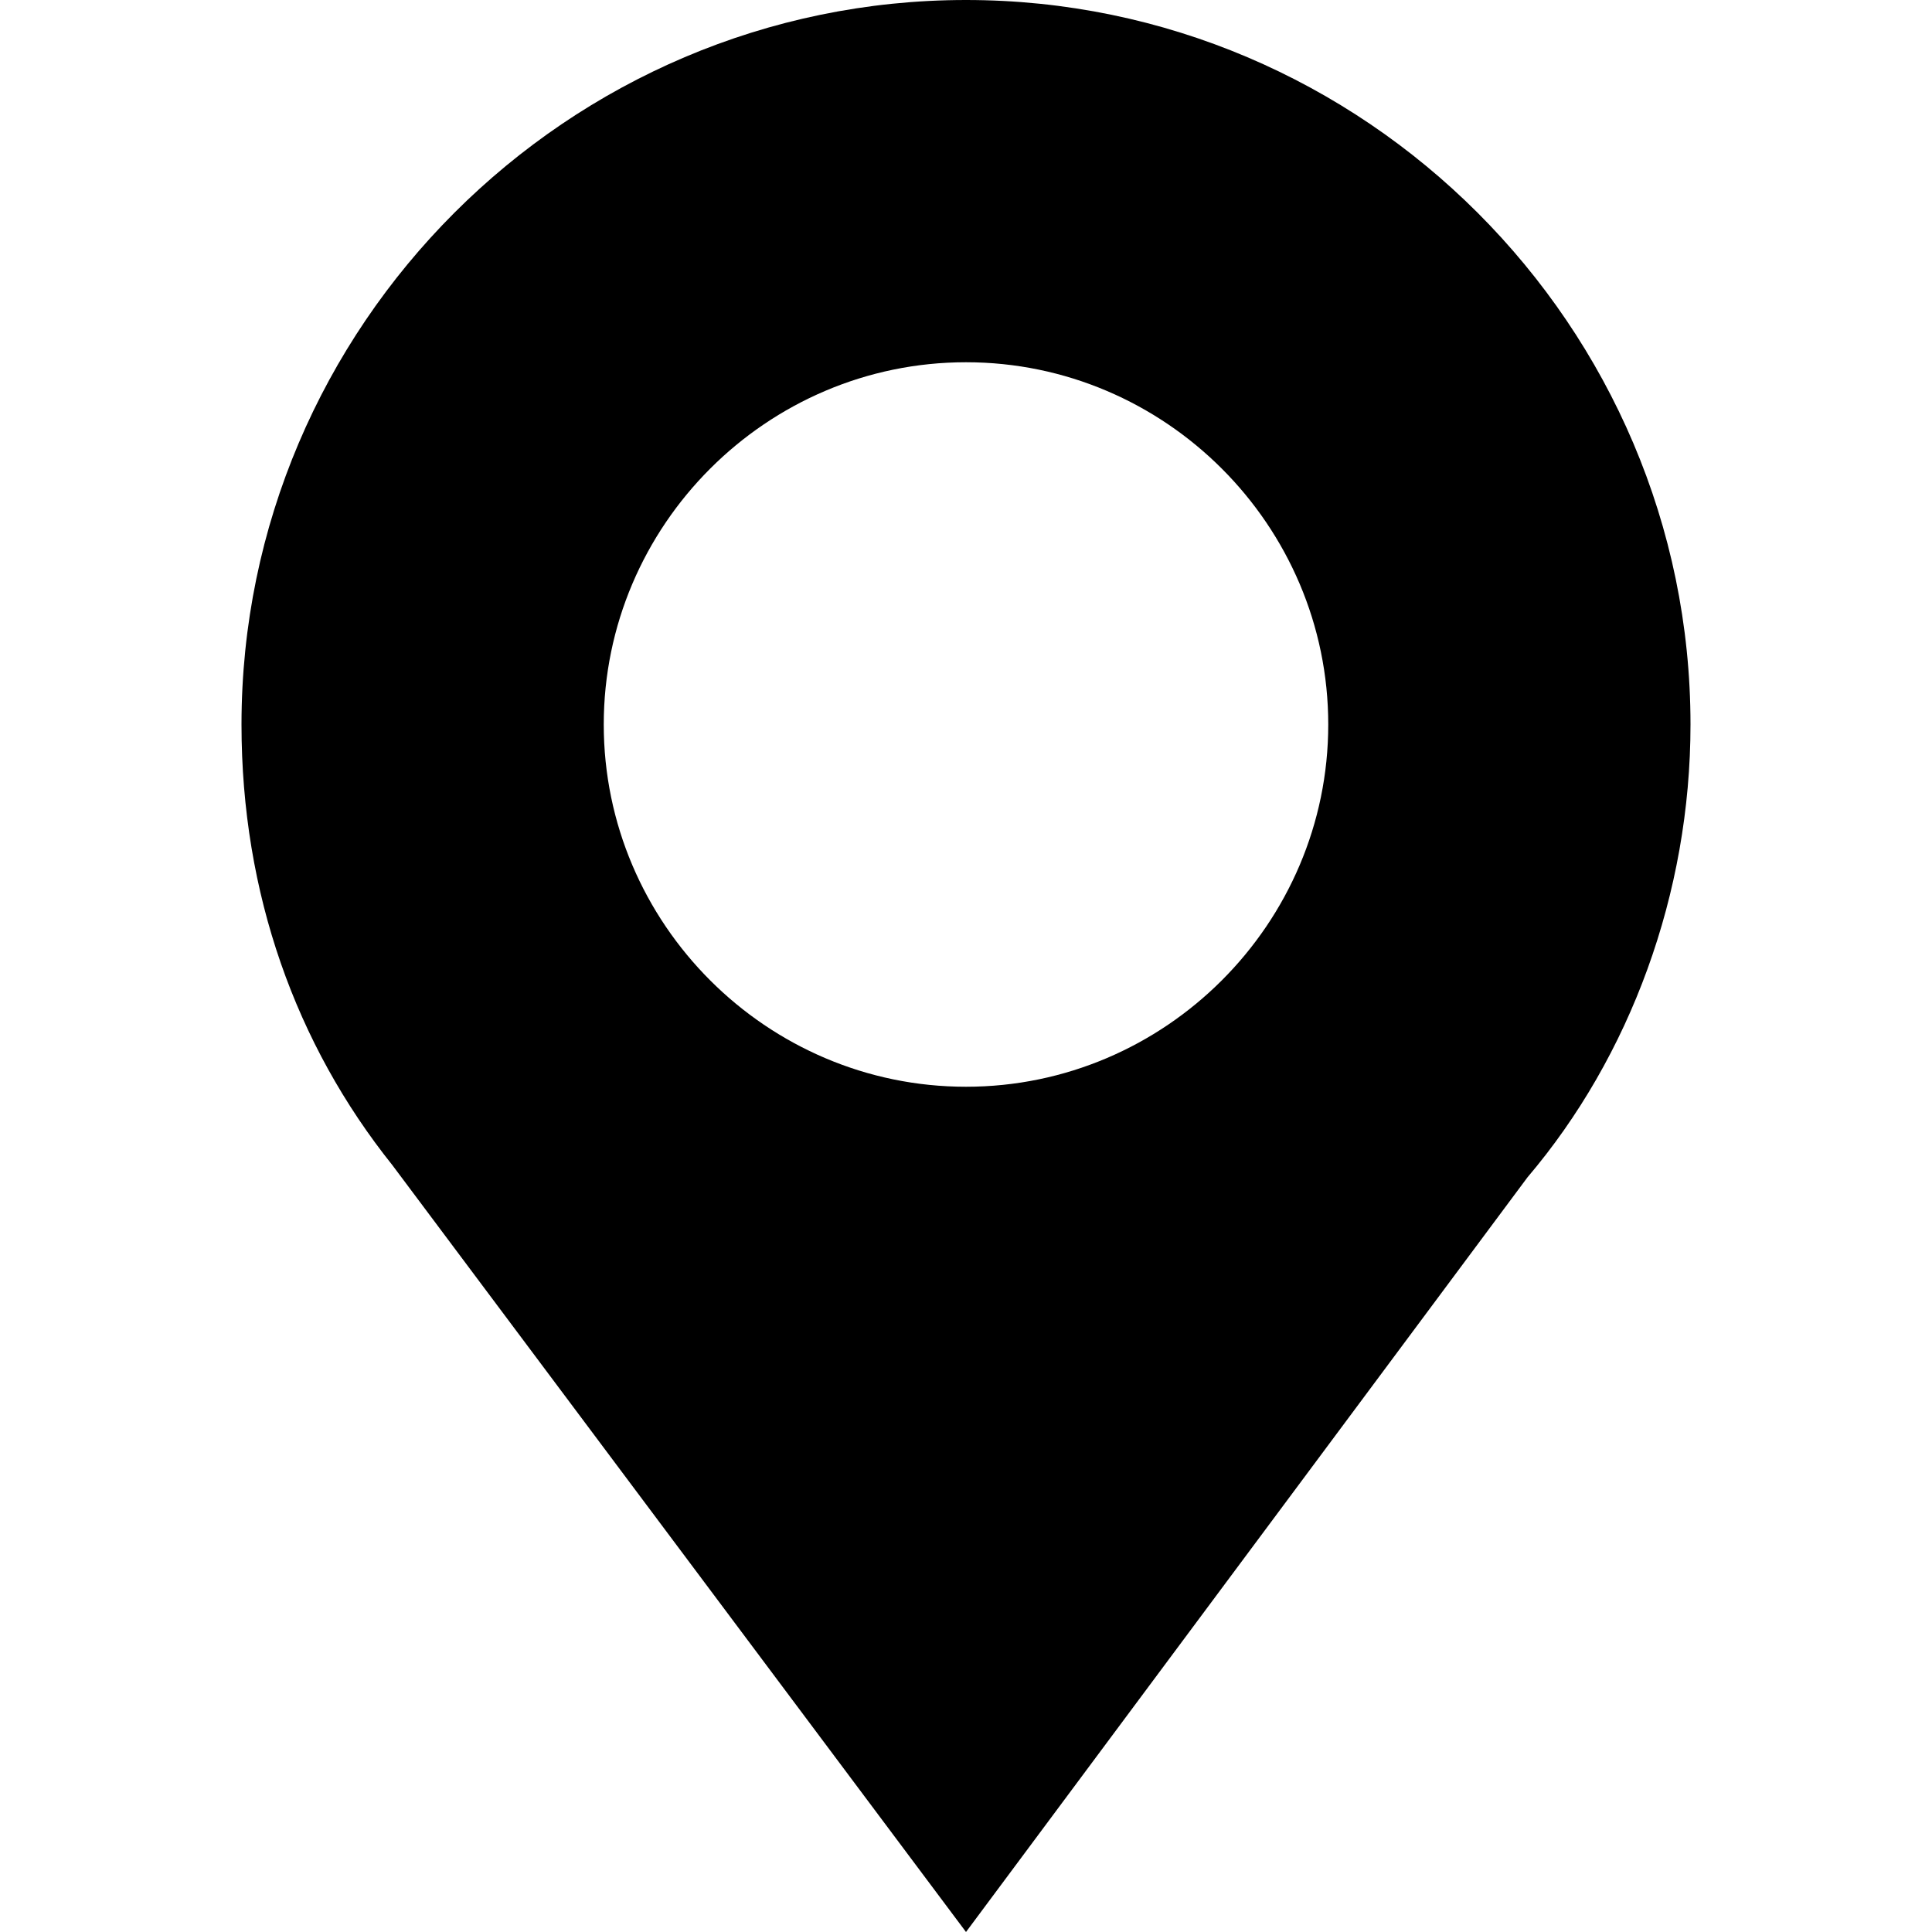
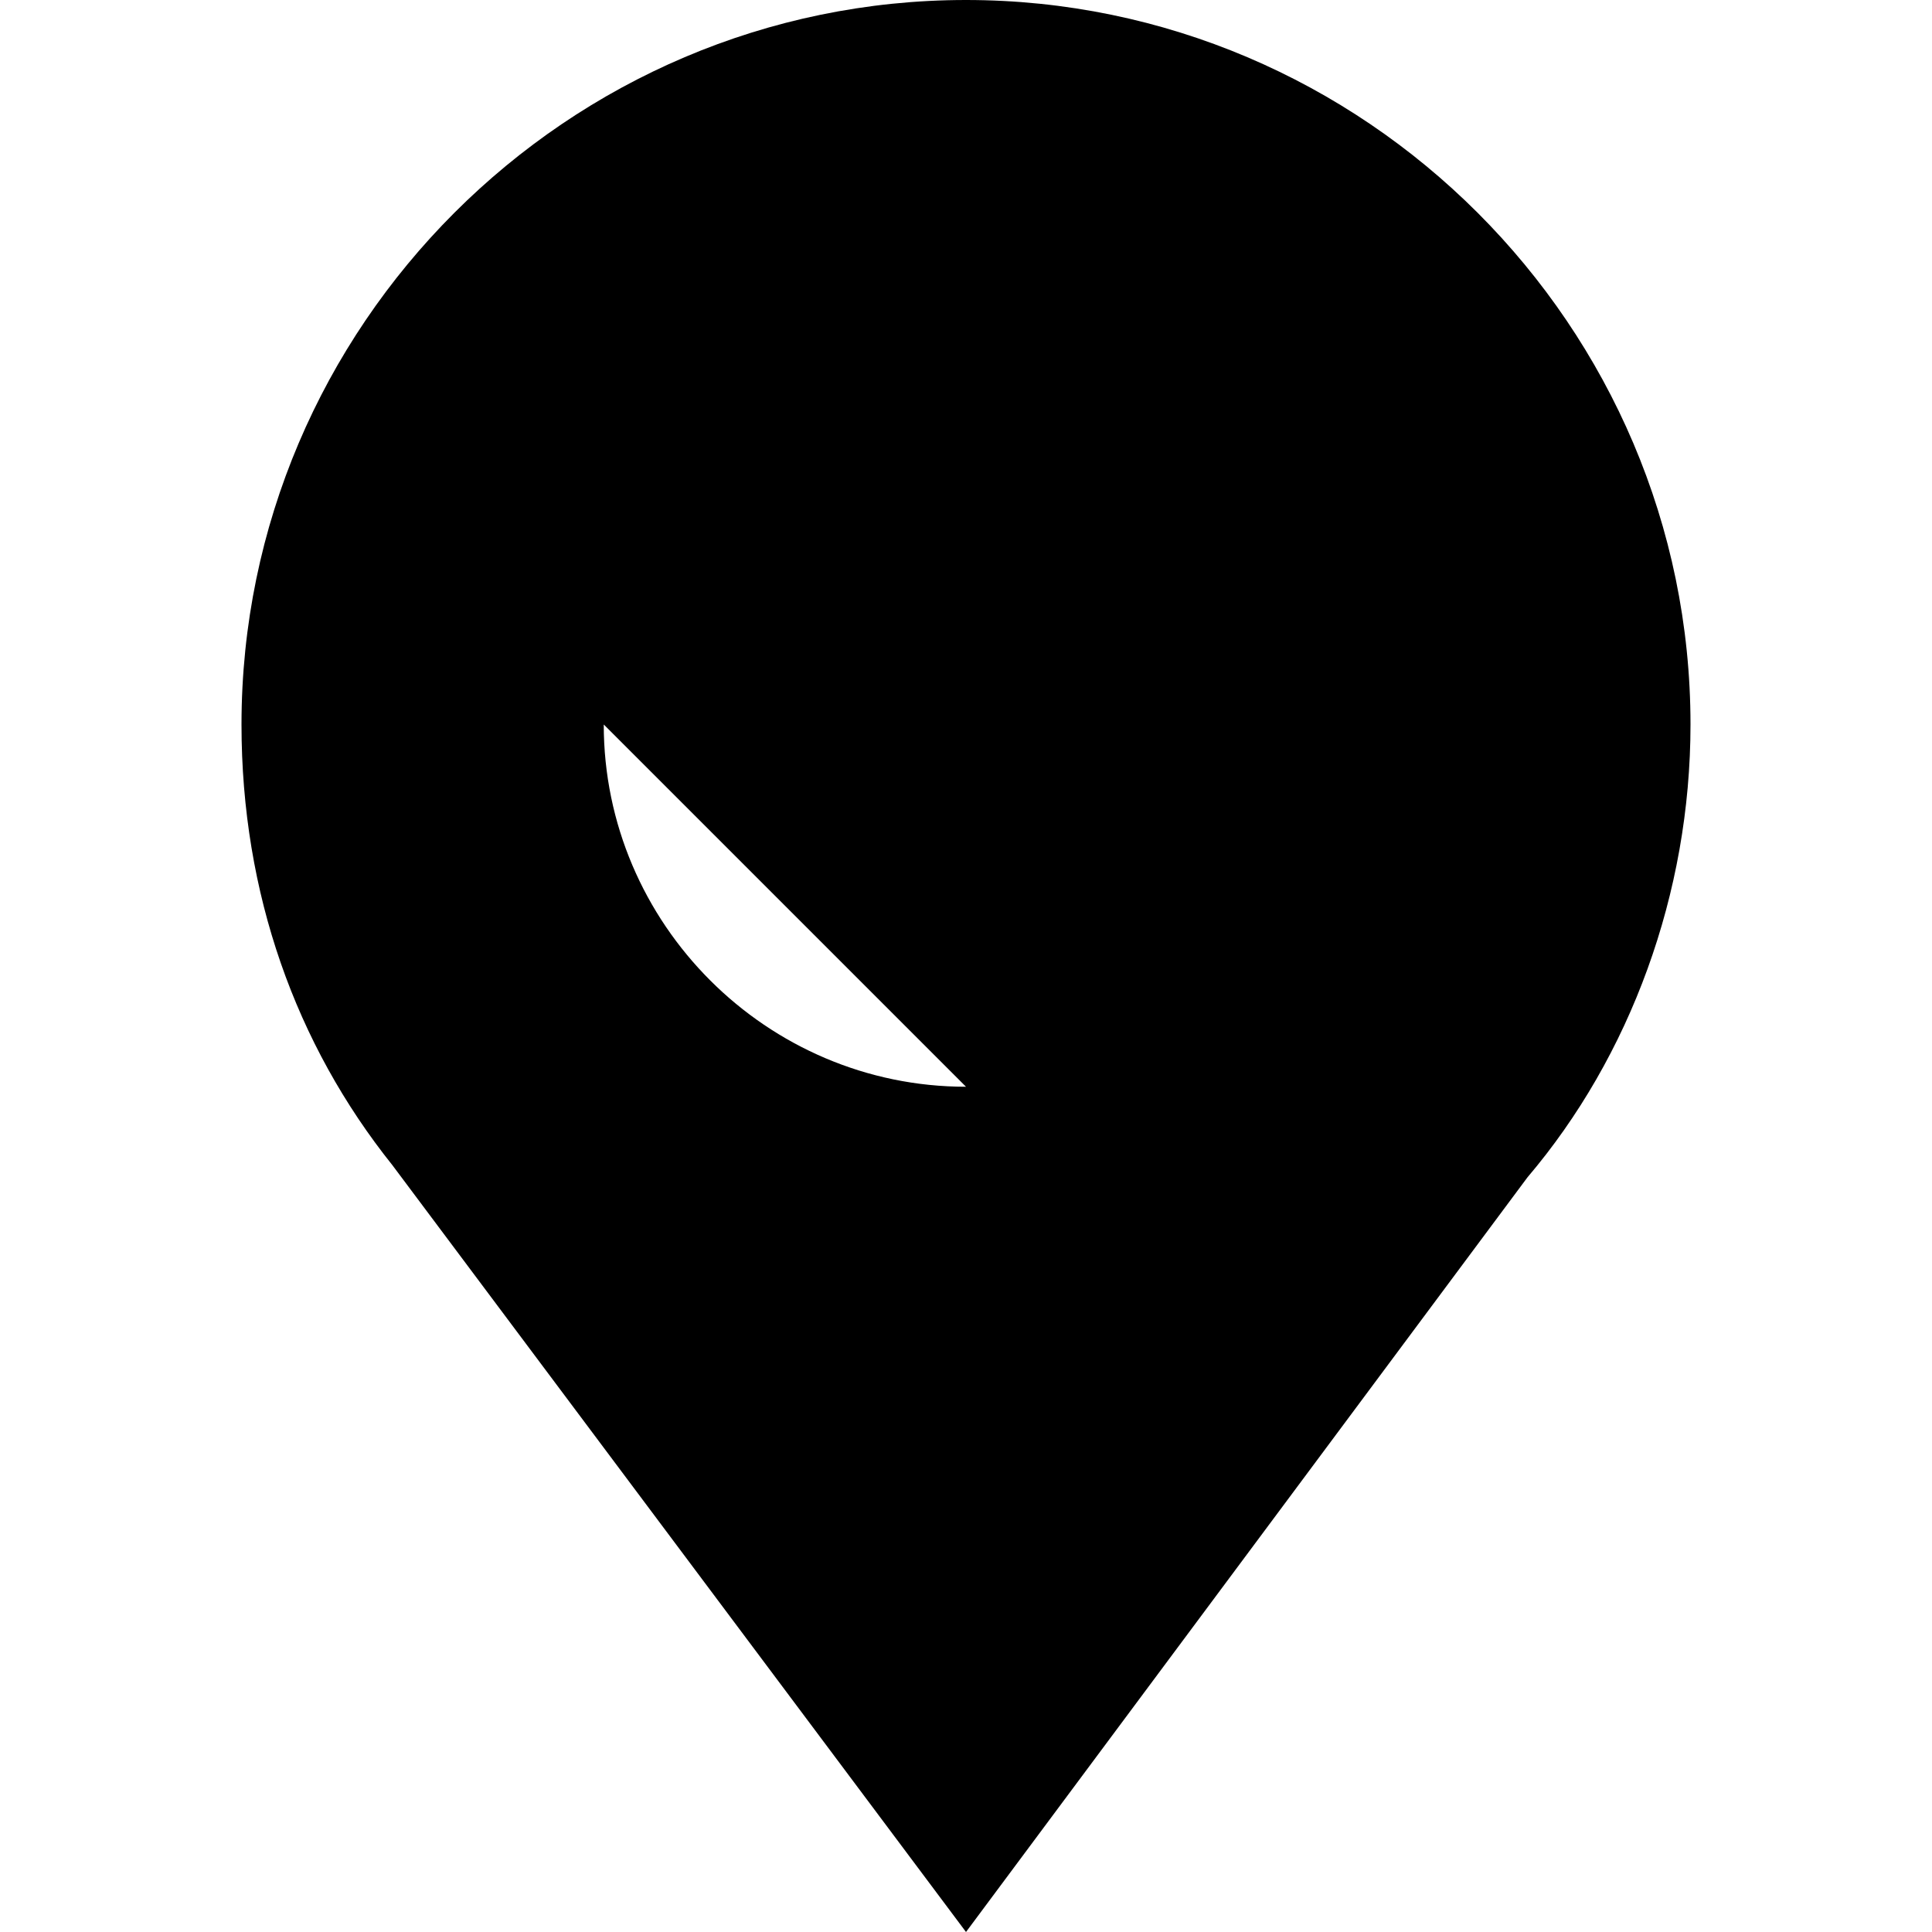
<svg xmlns="http://www.w3.org/2000/svg" t="1616816484001" class="icon" viewBox="0 0 1024 1024" version="1.1" p-id="3932" width="200" height="200">
  <defs>
    <style type="text/css" />
  </defs>
-   <path d="M809.6 624c54.4-64 86.4-150.4 86.4-240 0-211.2-172.8-384-384-384S128 172.8 128 384c0 89.6 28.8 169.6 80 233.6L512 1024l297.6-400zM512 576c-105.6 0-192-86.4-192-192s86.4-192 192-192 192 86.4 192 192-86.4 192-192 192" p-id="3933" />
+   <path d="M809.6 624c54.4-64 86.4-150.4 86.4-240 0-211.2-172.8-384-384-384S128 172.8 128 384c0 89.6 28.8 169.6 80 233.6L512 1024l297.6-400zM512 576c-105.6 0-192-86.4-192-192" p-id="3933" />
</svg>